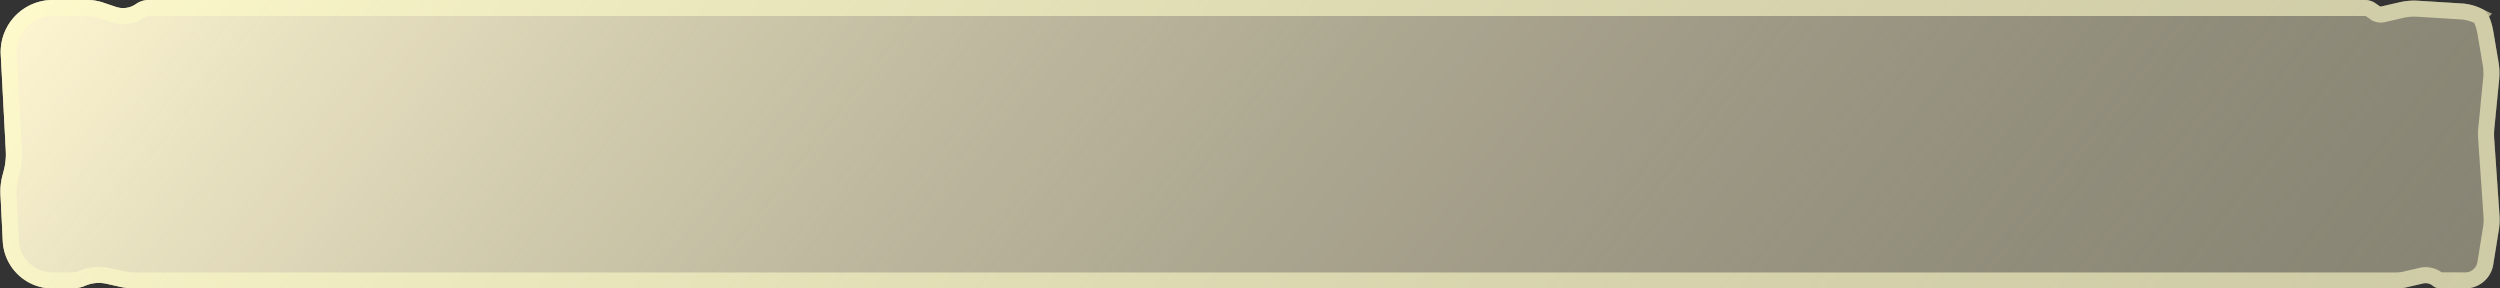
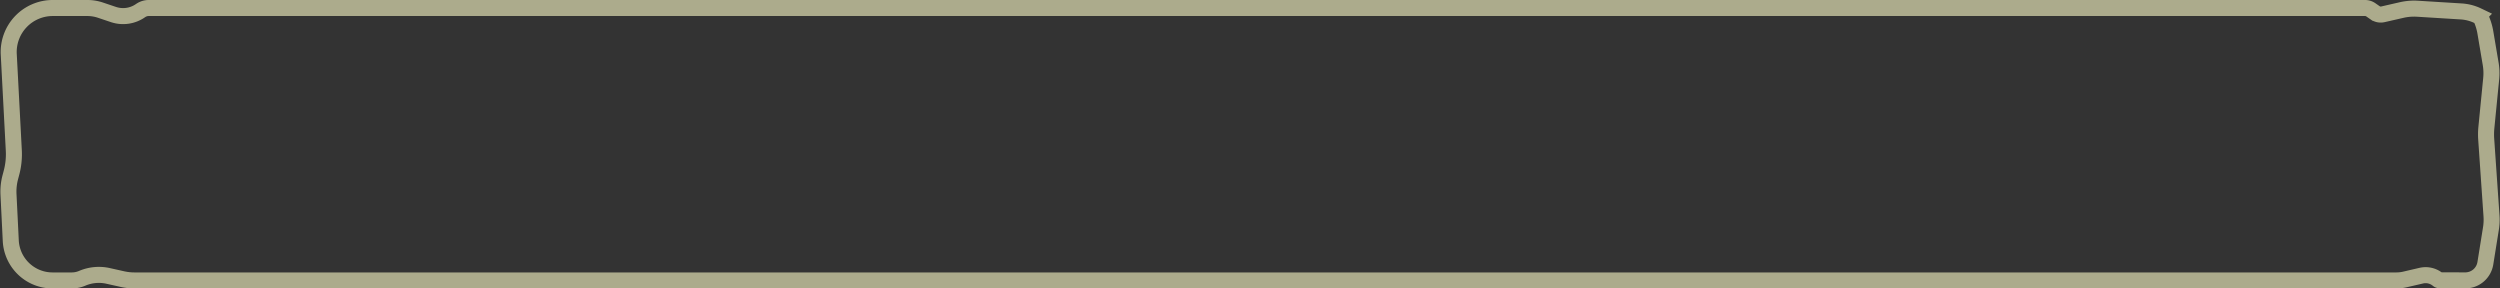
<svg xmlns="http://www.w3.org/2000/svg" width="312" height="36" fill="none">
  <rect width="100%" height="100%" fill="#333333" stroke="none" />
-   <path d="M18.568 0c-.573 0-1.133.176-1.602.505a2.794 2.794 0 0 1-2.492.359L12.863.322A6.16 6.16 0 0 0 10.898 0H6.58A6.494 6.494 0 0 0 .094 6.835l.63 11.993a8 8 0 0 1-.257 2.476l-.147.552a8 8 0 0 0-.259 2.449l.284 5.78A6.22 6.22 0 0 0 6.557 36h2.395a4.31 4.31 0 0 0 1.694-.346 4.31 4.31 0 0 1 2.636-.242l1.764.395a8.003 8.003 0 0 0 1.75.194h282.275c.431 0 .861-.05 1.281-.147l2.046-.476c.426-.099.874.006 1.211.284.25.206.564.32.888.321l3.153.012a3.542 3.542 0 0 0 3.51-2.98l.695-4.329a8.033 8.033 0 0 0 .082-1.82l-.66-9.53a7.947 7.947 0 0 1 .02-1.336l.598-6.081a7.998 7.998 0 0 0-.073-2.119l-.666-3.935a8.004 8.004 0 0 0-.512-1.762l-.037-.089a1.785 1.785 0 0 0-.881-.917l-.134-.063a6.51 6.51 0 0 0-2.361-.603l-5.455-.338a8.001 8.001 0 0 0-2.282.186l-2.332.535a.22.22 0 0 1-.173-.033l-.531-.37a2.279 2.279 0 0 0-1.303-.41H18.568z" fill="#FDF5D1" fill-opacity=".4" />
-   <path d="M18.568 0c-.573 0-1.133.176-1.602.505a2.794 2.794 0 0 1-2.492.359L12.863.322A6.16 6.16 0 0 0 10.898 0H6.58A6.494 6.494 0 0 0 .094 6.835l.63 11.993a8 8 0 0 1-.257 2.476l-.147.552a8 8 0 0 0-.259 2.449l.284 5.78A6.22 6.22 0 0 0 6.557 36h2.395a4.31 4.31 0 0 0 1.694-.346 4.31 4.31 0 0 1 2.636-.242l1.764.395a8.003 8.003 0 0 0 1.75.194h282.275c.431 0 .861-.05 1.281-.147l2.046-.476c.426-.099.874.006 1.211.284.25.206.564.32.888.321l3.153.012a3.542 3.542 0 0 0 3.51-2.98l.695-4.329a8.033 8.033 0 0 0 .082-1.82l-.66-9.53a7.947 7.947 0 0 1 .02-1.336l.598-6.081a7.998 7.998 0 0 0-.073-2.119l-.666-3.935a8.004 8.004 0 0 0-.512-1.762l-.037-.089a1.785 1.785 0 0 0-.881-.917l-.134-.063a6.51 6.51 0 0 0-2.361-.603l-5.455-.338a8.001 8.001 0 0 0-2.282.186l-2.332.535a.22.22 0 0 1-.173-.033l-.531-.37a2.279 2.279 0 0 0-1.303-.41H18.568z" fill="url(#paint0_linear_63_2501)" />
  <path d="M12.544 1.27l1.61.541a3.794 3.794 0 0 0 3.385-.487c.302-.21.66-.324 1.029-.324h276.587c.262 0 .517.08.731.23l.532.37a1.217 1.217 0 0 0 .967.187l2.333-.534a6.996 6.996 0 0 1 1.996-.163l5.455.338a5.514 5.514 0 0 1 1.999.51l.131.063a.784.784 0 0 1 .386.4l.001.003.036.085a7.01 7.01 0 0 1 .448 1.541l.666 3.936a7.02 7.02 0 0 1 .064 1.854l-.599 6.082a8.979 8.979 0 0 0-.021 1.502l.659 9.53a6.957 6.957 0 0 1-.072 1.593l-.694 4.329a2.539 2.539 0 0 1-2.519 2.138l-3.153-.012a.404.404 0 0 1-.256-.092 2.404 2.404 0 0 0-2.074-.487l-2.046.476c-.345.08-.699.121-1.054.121H16.796a6.997 6.997 0 0 1-1.531-.17l-1.764-.395a5.31 5.31 0 0 0-3.248.299A3.31 3.31 0 0 1 8.952 35H6.557a5.22 5.22 0 0 1-5.213-4.963l-.284-5.781a7 7 0 0 1 .227-2.143l.146-.552a9 9 0 0 0 .29-2.785l-.63-11.994A5.494 5.494 0 0 1 6.579 1h4.32c.559 0 1.114.091 1.645.27z" stroke="#FDFBC8" stroke-opacity=".6" stroke-width="2" />
  <defs>
    <linearGradient id="paint0_linear_63_2501" x1="4.114" x2="210.449" y2="161.741" gradientUnits="userSpaceOnUse">
      <stop stop-color="#FDF5D1" />
      <stop offset="1" stop-color="#97927D" stop-opacity=".2" />
    </linearGradient>
  </defs>
</svg>